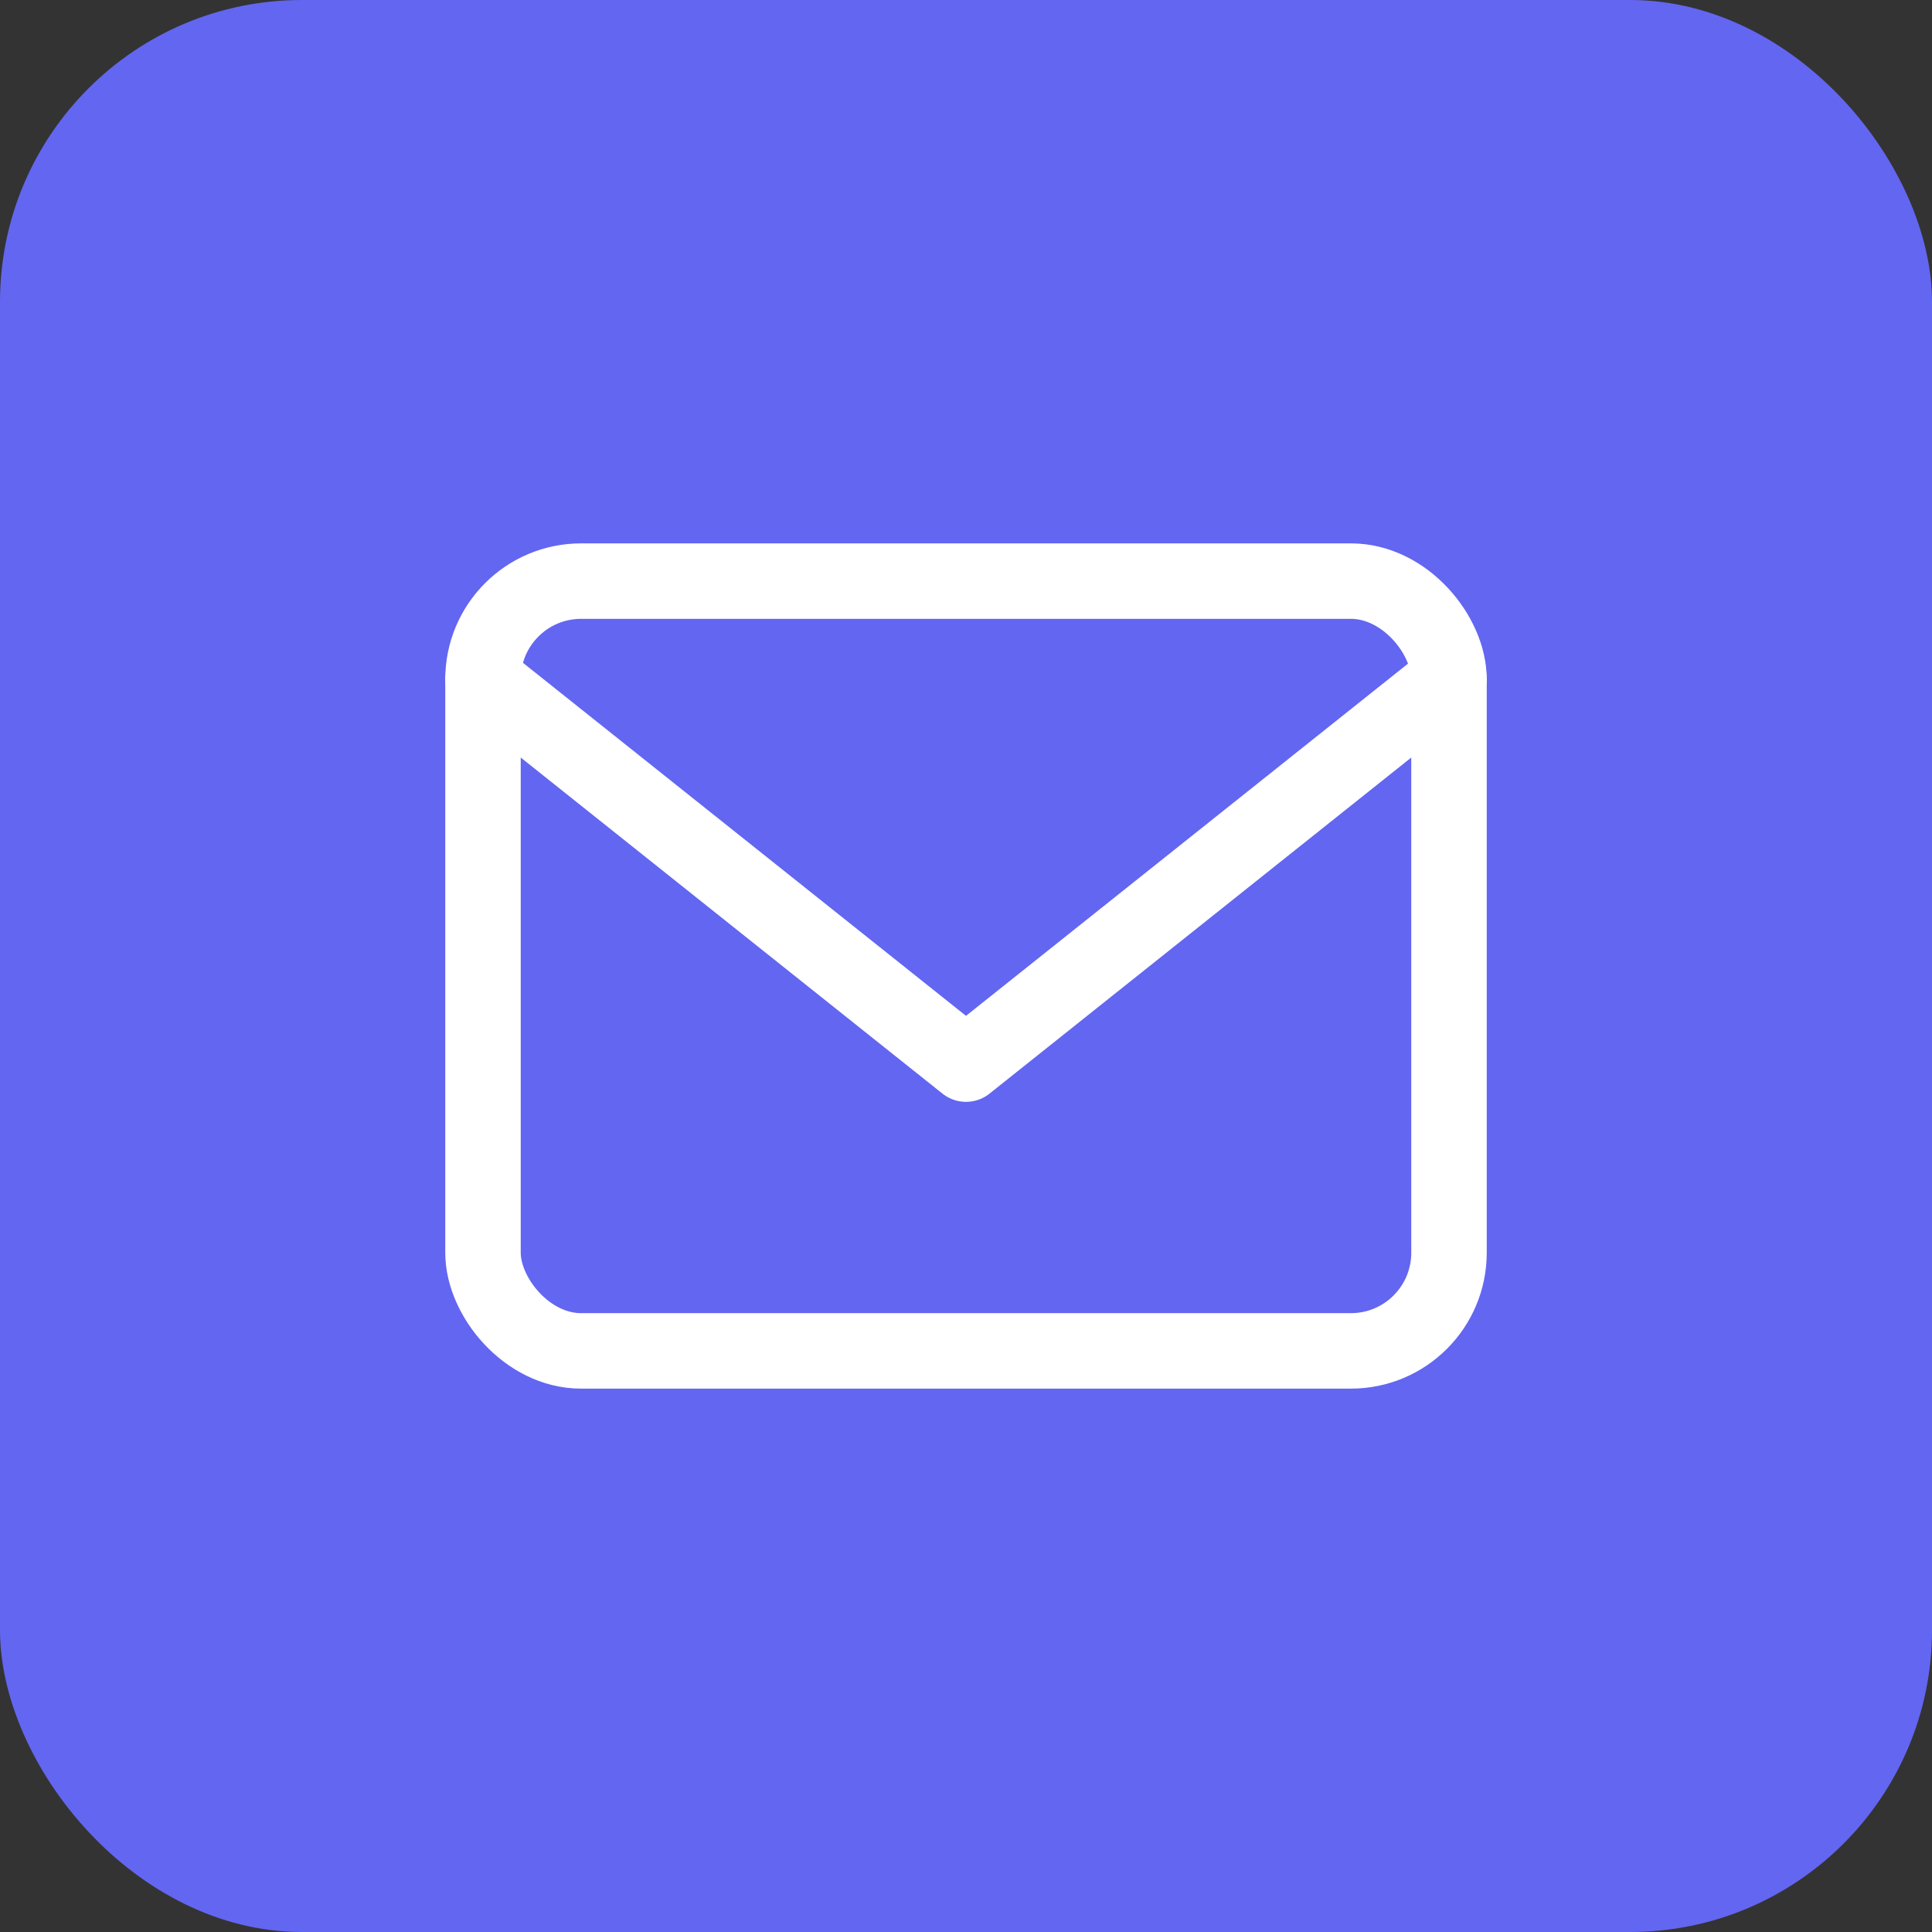
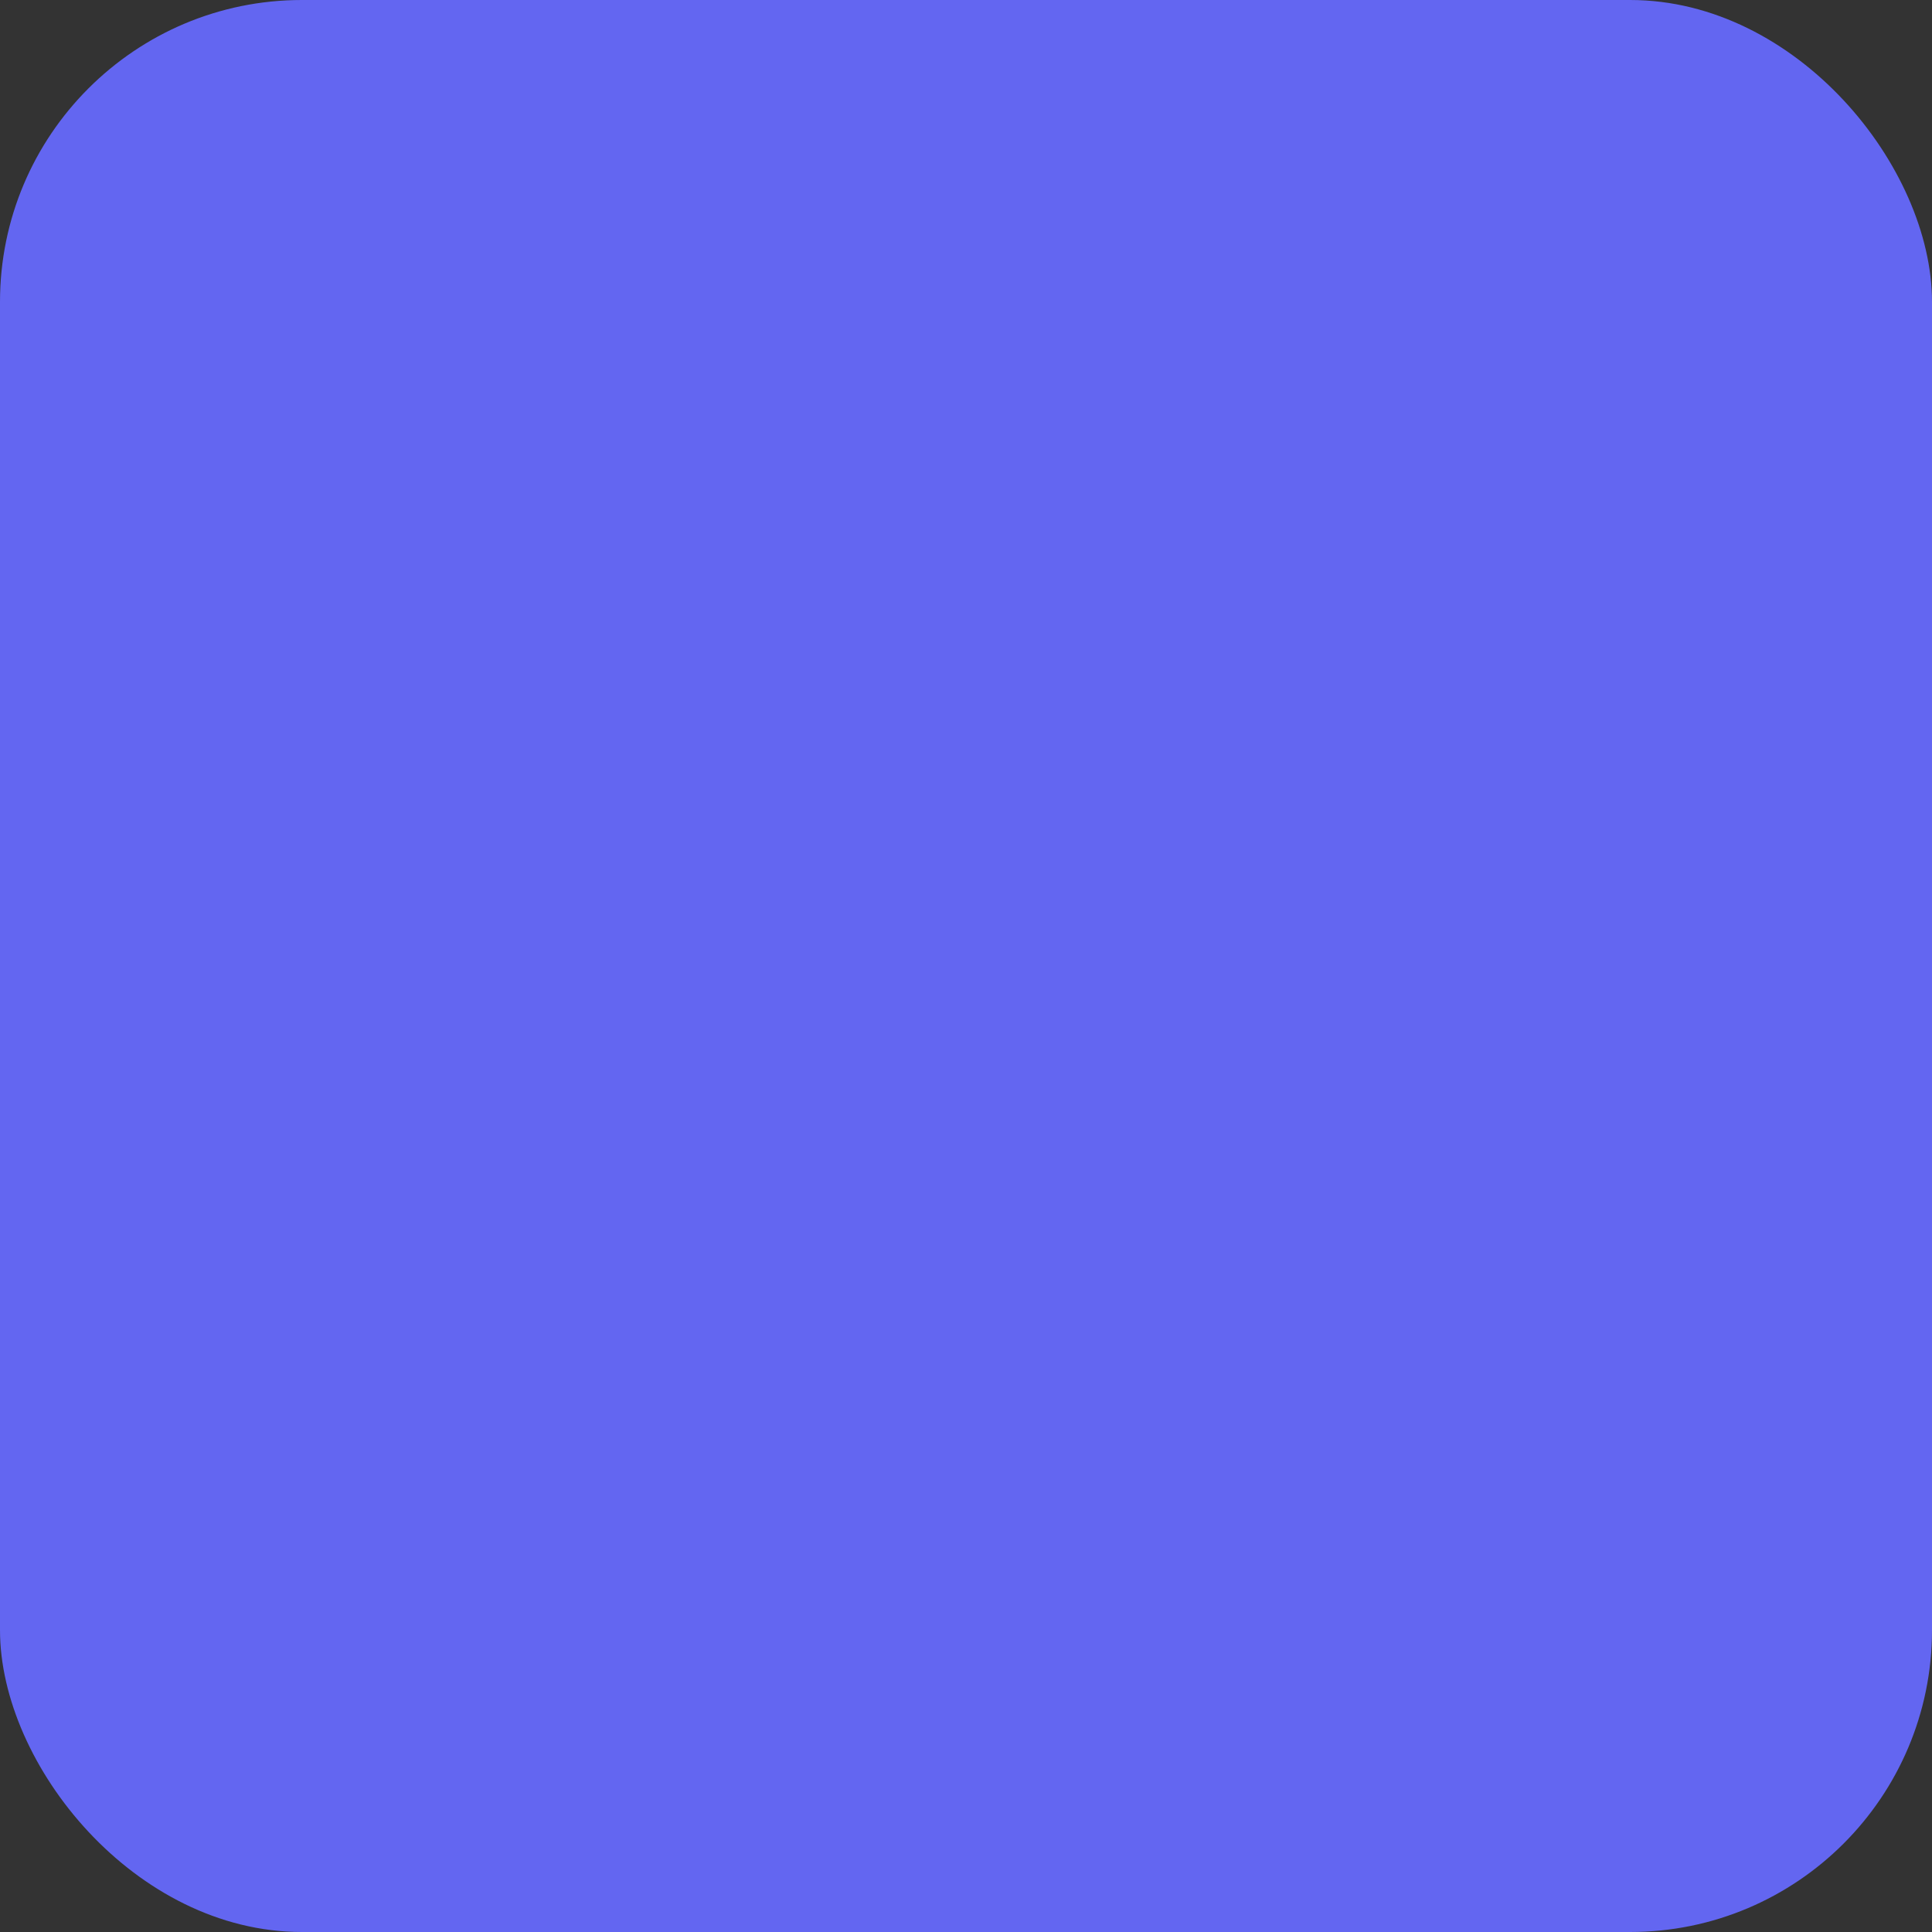
<svg xmlns="http://www.w3.org/2000/svg" height="512" viewBox="0 0 512 512" width="512">
  <rect x="0" y="0" width="512" height="512" fill="#333333" stroke="none" />
  <rect fill="#6366f1" height="512" rx="80" width="512" />
  <g transform="translate(128, 154)">
-     <rect fill="none" height="204" rx="26" stroke="white" stroke-linecap="round" stroke-linejoin="round" stroke-width="20" width="256" x="0" y="0" />
-     <path d="M 0 26 L 128 128 L 256 26" fill="none" stroke="white" stroke-linecap="round" stroke-linejoin="round" stroke-width="20" />
-   </g>
+     </g>
</svg>